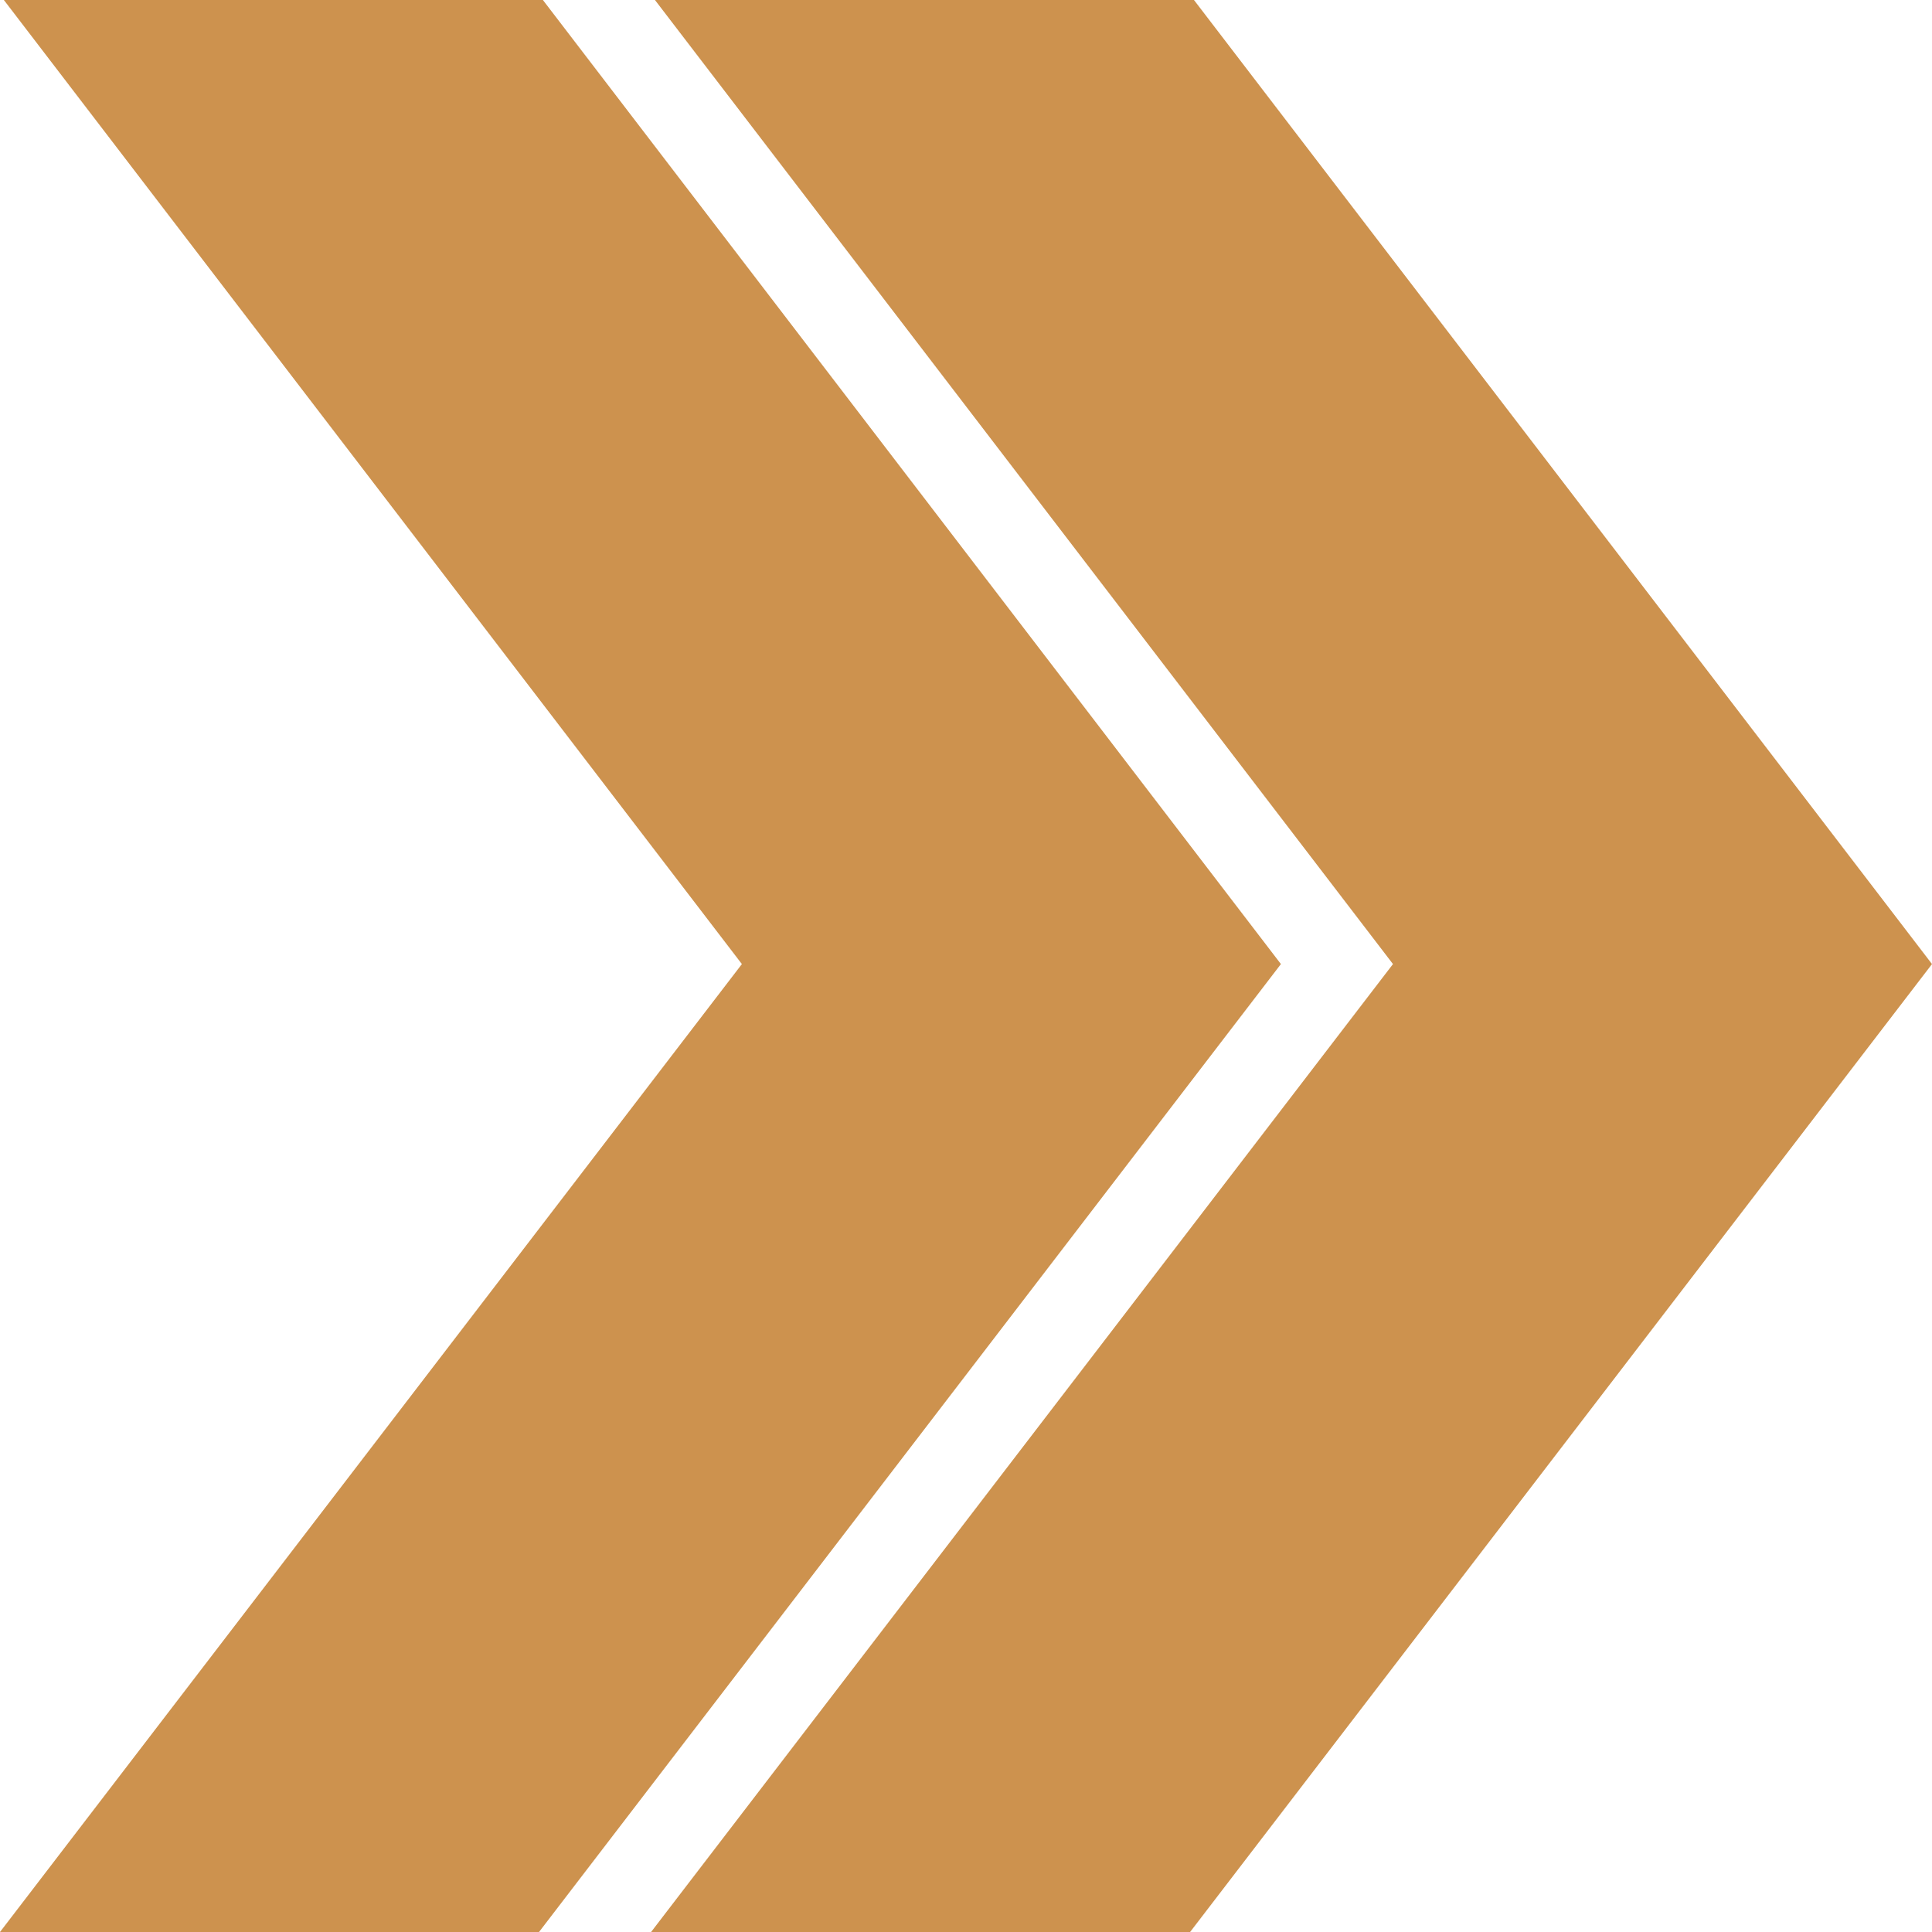
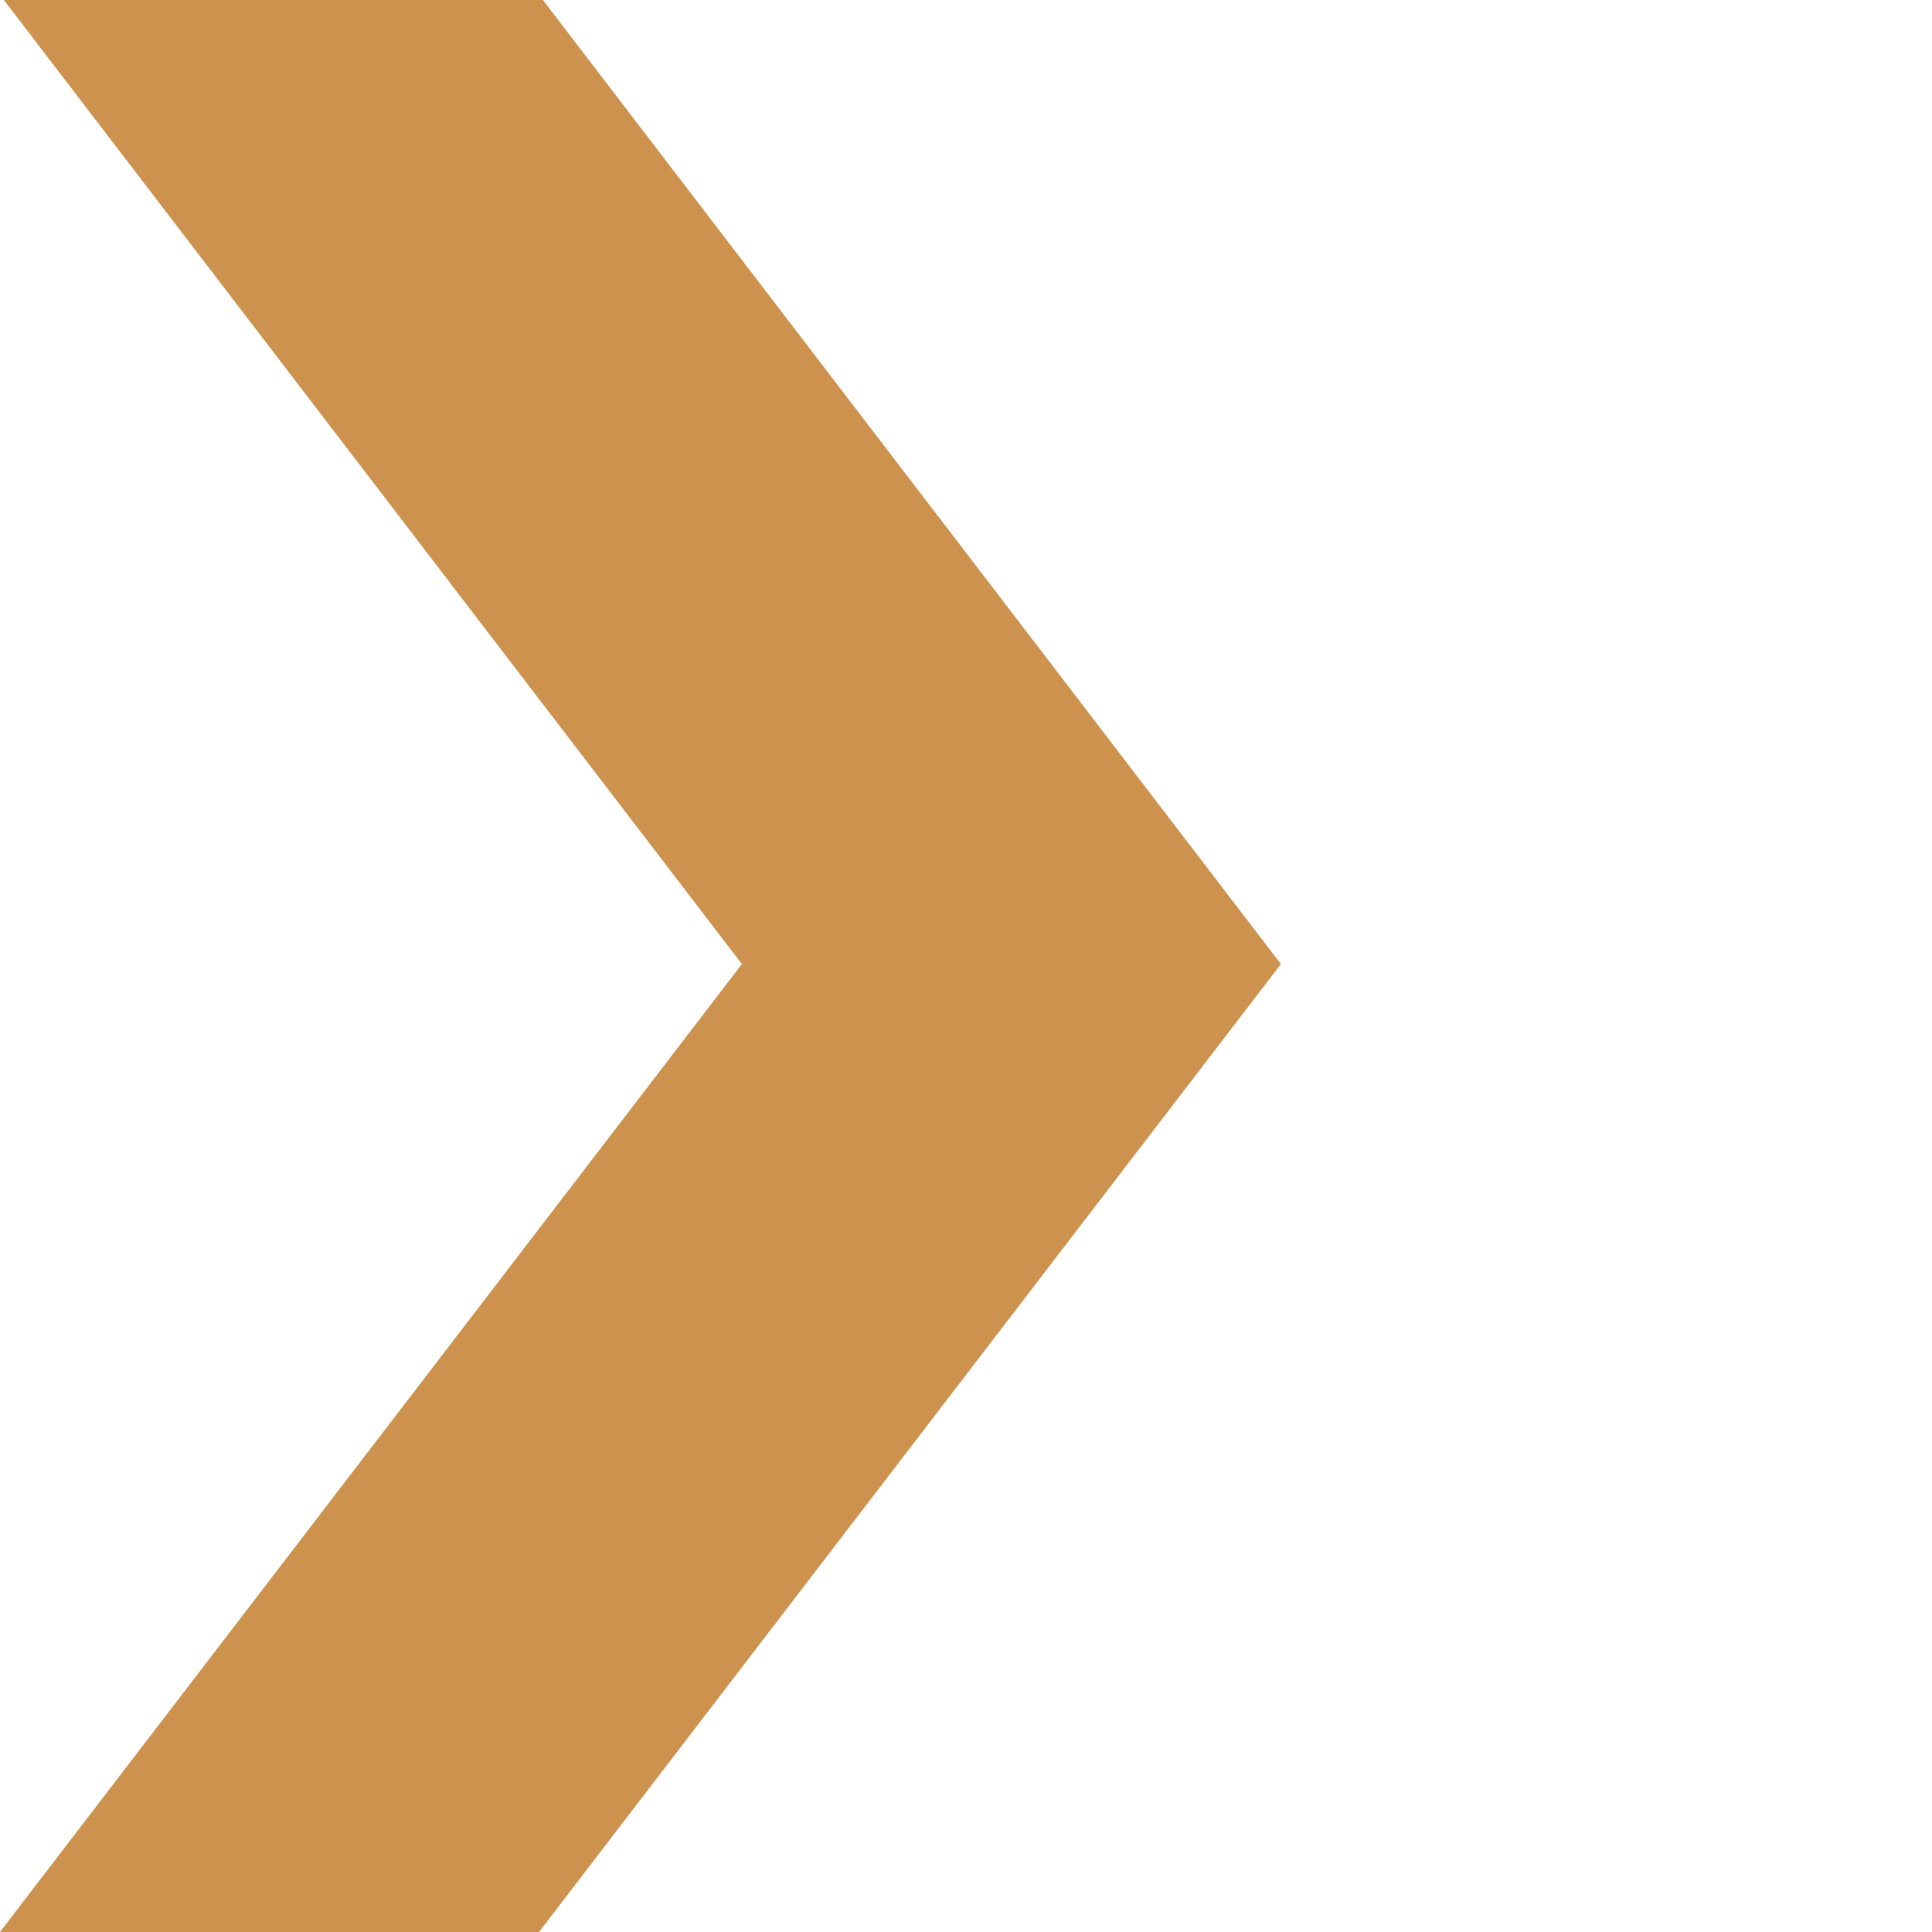
<svg xmlns="http://www.w3.org/2000/svg" version="1.1" id="Isolation_Mode" x="0px" y="0px" viewBox="0 0 100 100" style="enable-background:new 0 0 100 100;" xml:space="preserve">
  <style type="text/css">
	.st0{fill:#CD924E;}
</style>
-   <path class="st0" d="M0,100h27.9l38.4-50.1L28.1,0H0.2l38.2,49.9L0,100z M38.9,50.1L38.9,50.1L38.9,50.1L38.9,50.1z M38.4,50.3  L38.4,50.3L38.4,50.3L38.4,50.3z" />
-   <path class="st0" d="M33.7,100h27.9L100,49.9L61.8,0H33.9l38.2,49.9L33.7,100z M72.6,50.1L72.6,50.1L72.6,50.1L72.6,50.1z   M72.1,50.3L72.1,50.3L72.1,50.3L72.1,50.3z" />
+   <path class="st0" d="M0,100h27.9l38.4-50.1L28.1,0H0.2l38.2,49.9L0,100z M38.9,50.1L38.9,50.1L38.9,50.1L38.9,50.1z M38.4,50.3  L38.4,50.3L38.4,50.3z" />
</svg>